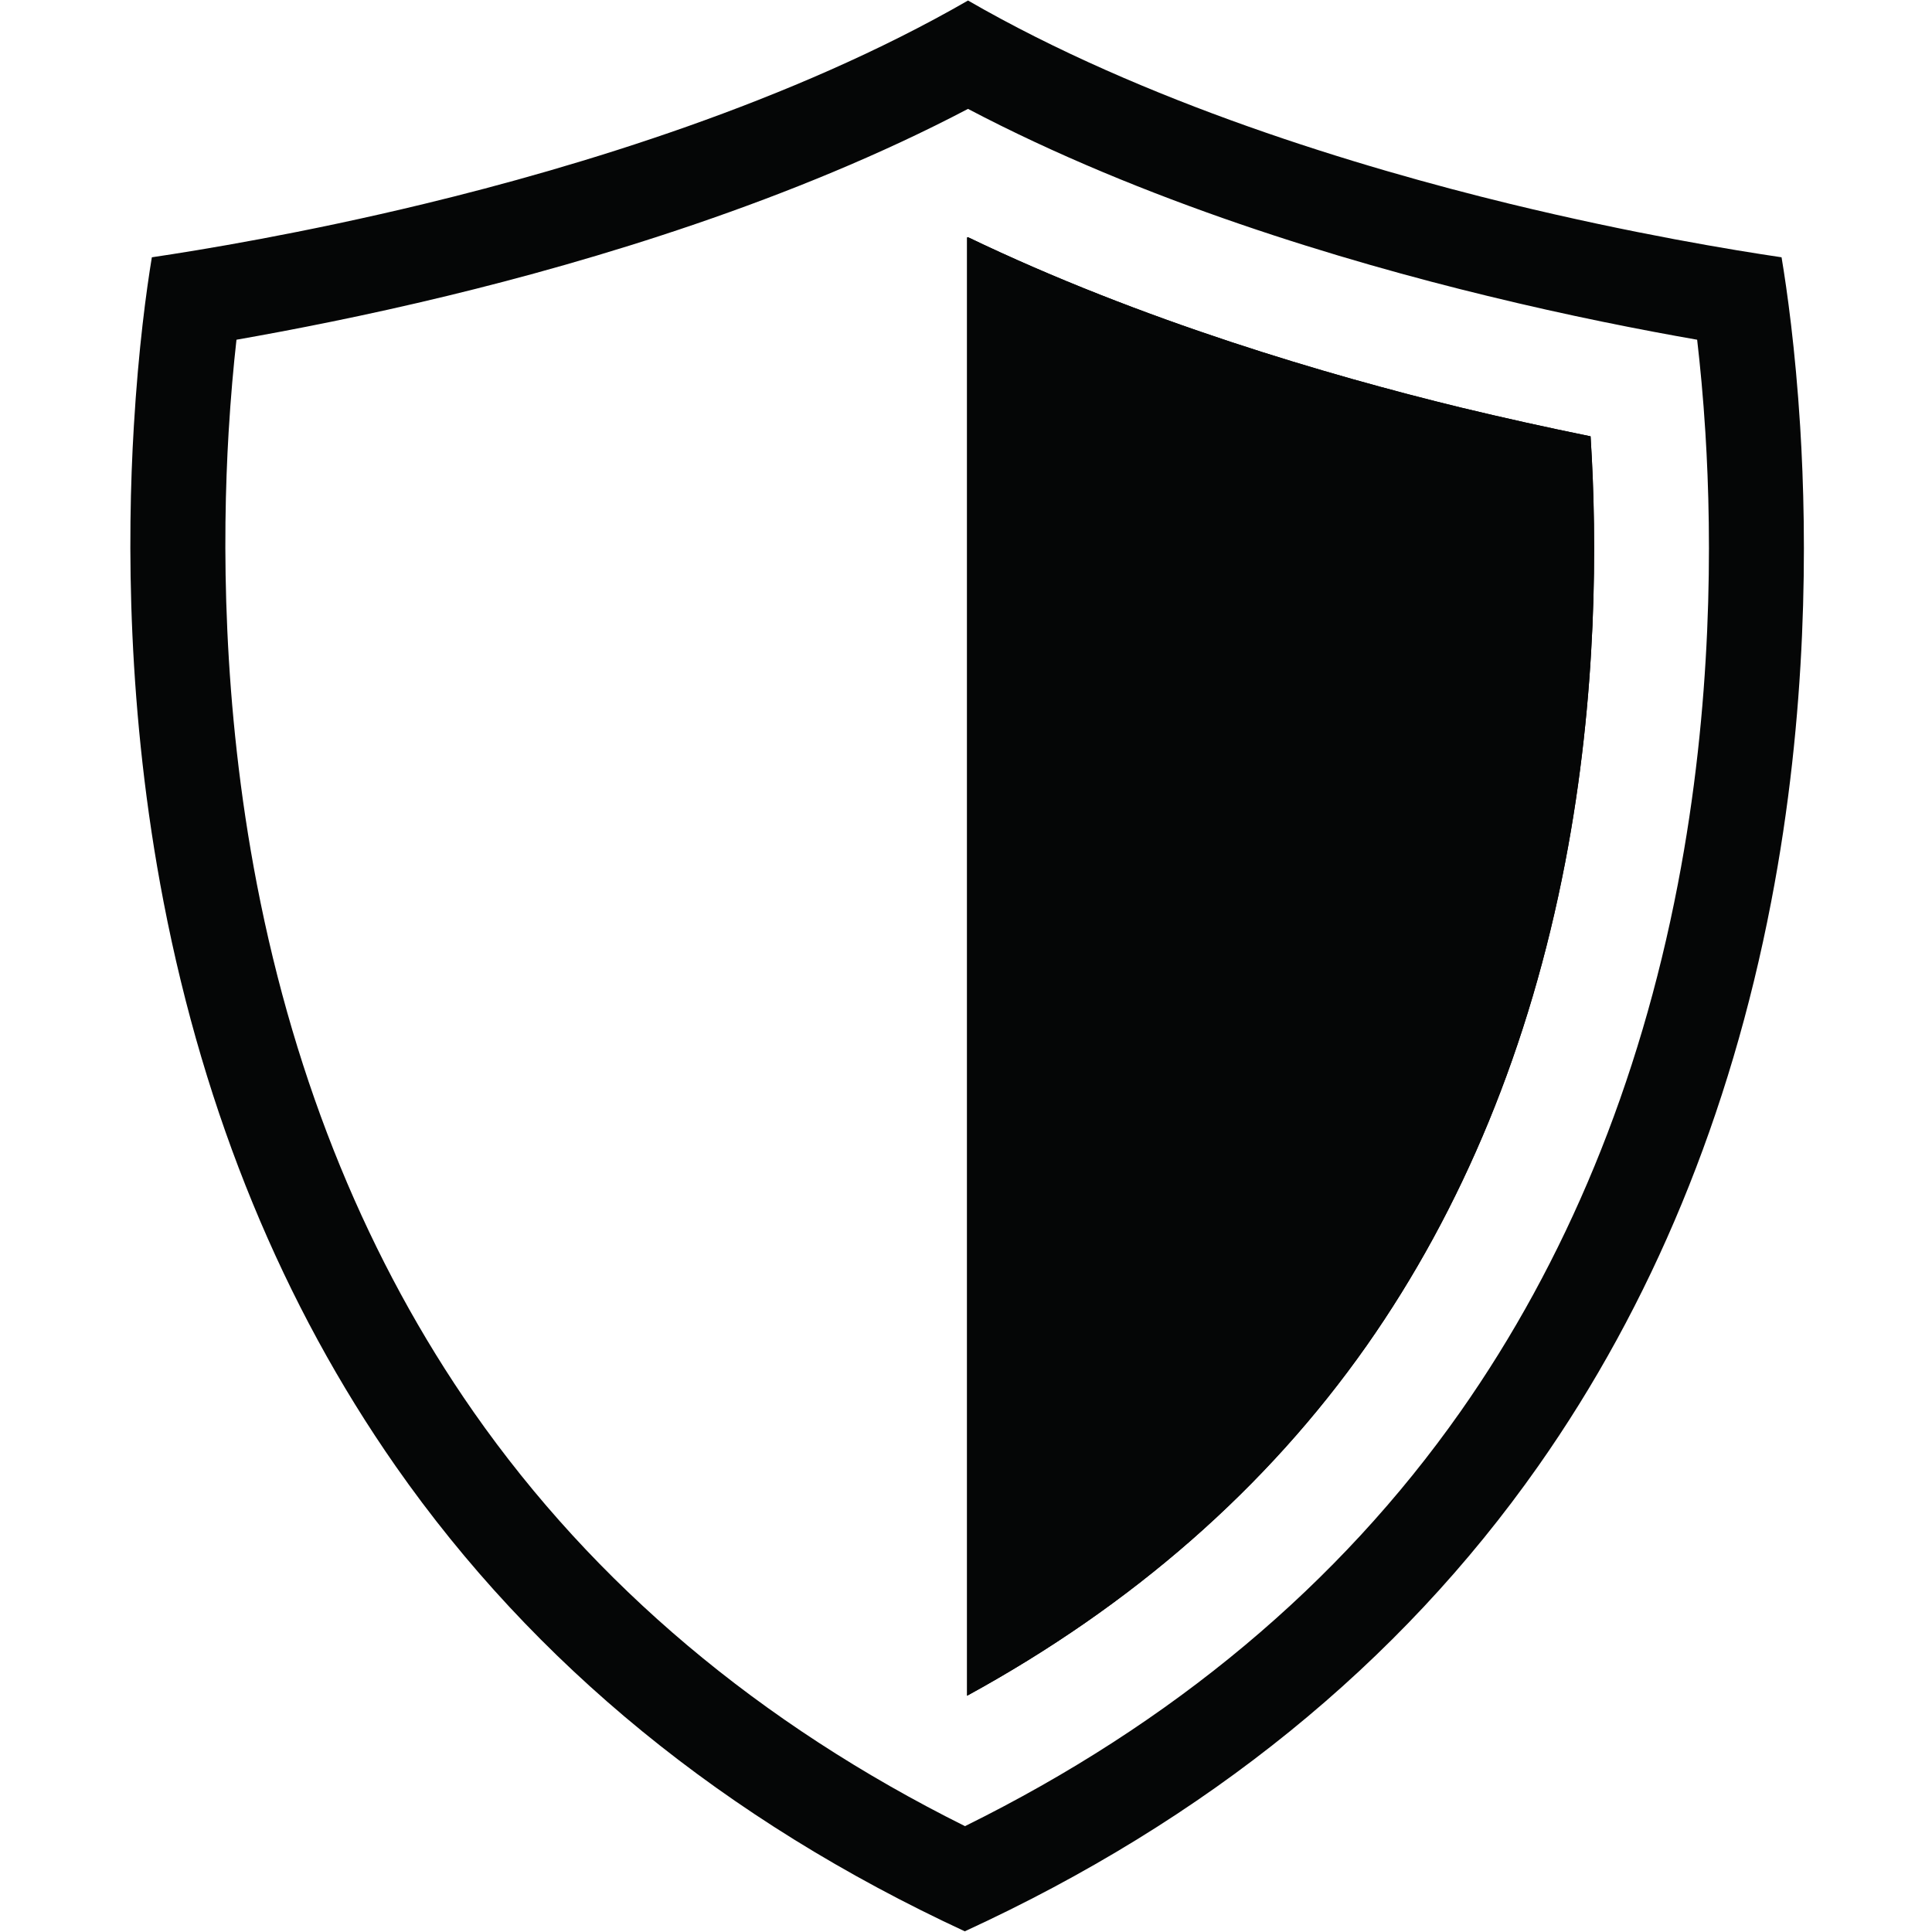
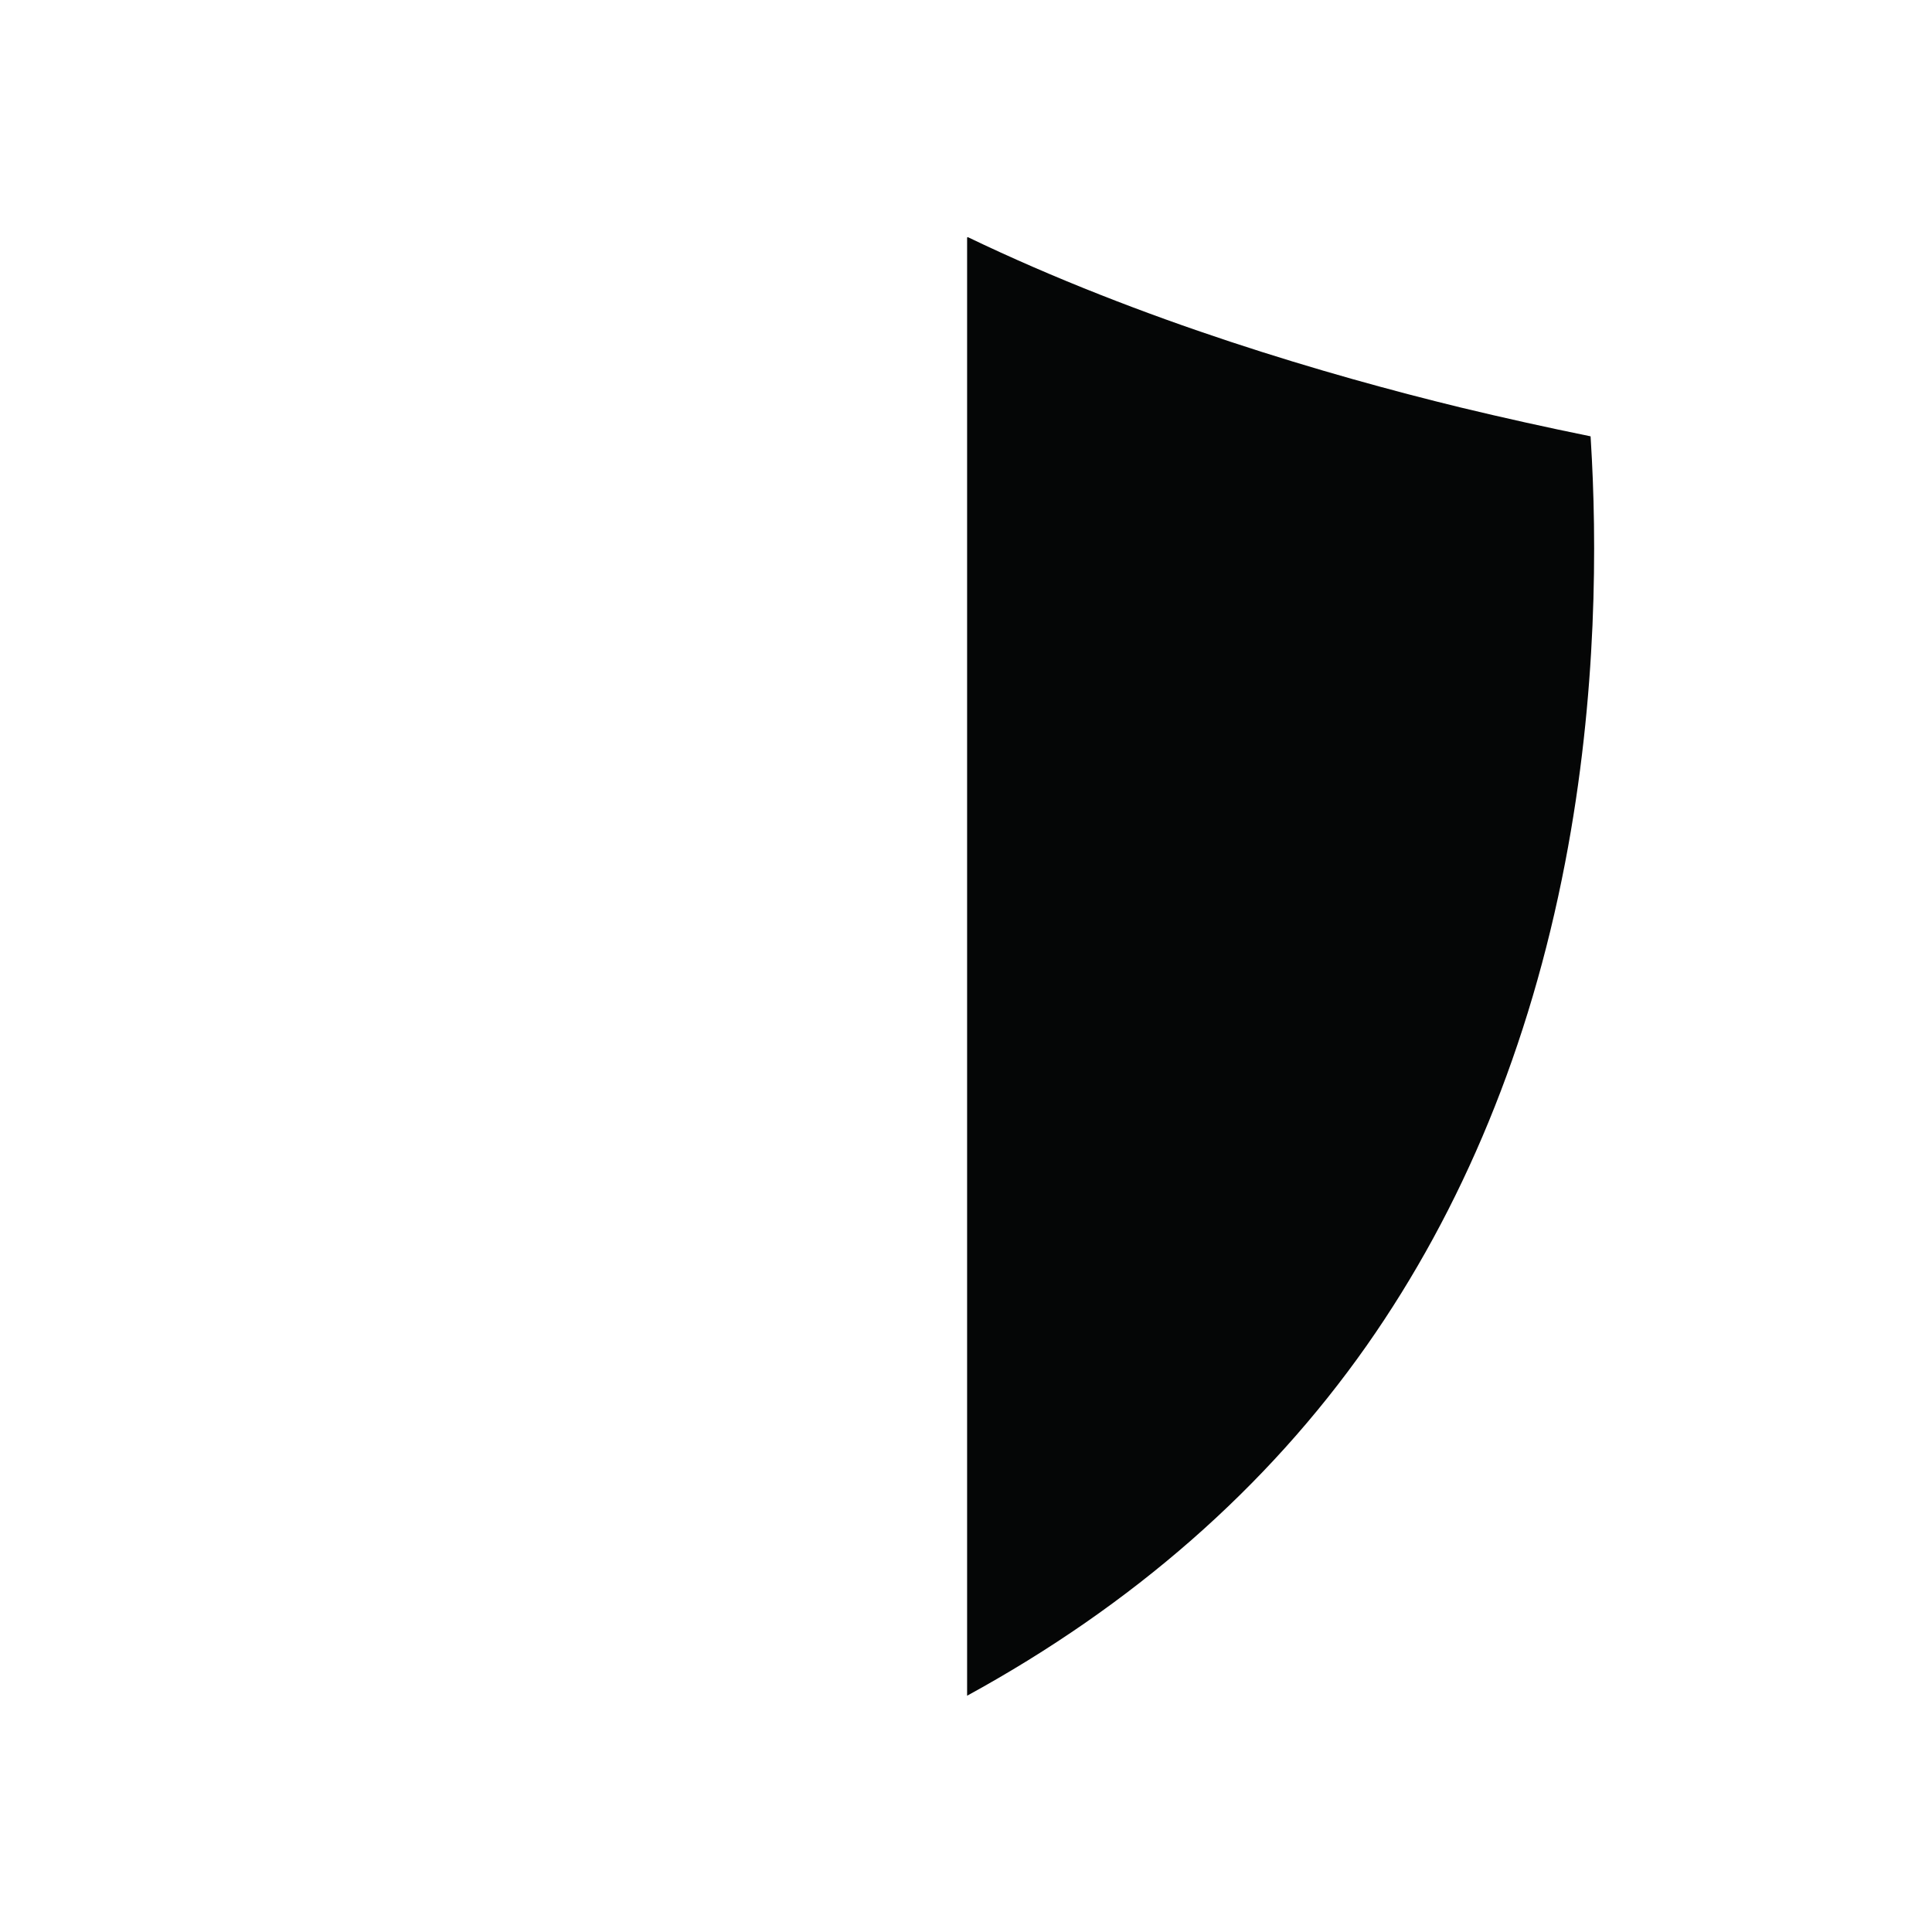
<svg xmlns="http://www.w3.org/2000/svg" width="100" zoomAndPan="magnify" viewBox="0 0 75 75" height="100" preserveAspectRatio="xMidYMid meet" version="1.2">
  <defs>
    <clipPath id="727de5cc28">
      <path d="M 5 0 L 70.172 0 L 70.172 75 L 5 75 Z M 5 0" />
    </clipPath>
  </defs>
  <g id="fc773f30c7">
    <path style="stroke:none;fill-rule:nonzero;fill:#050606;fill-opacity:1;" d="M 61.754 17.07 C 61.996 20.949 62.02 26.945 60.758 33.488 C 59.387 40.609 56.789 46.918 53.047 52.246 C 49.172 57.754 43.965 62.316 37.543 65.828 L 37.543 9.219 C 37.555 9.215 37.562 9.211 37.574 9.207 C 44.324 12.453 51.582 14.57 56.691 15.816 C 58.363 16.219 60.055 16.594 61.746 16.938 C 61.75 16.98 61.754 17.023 61.754 17.07" />
    <g clip-rule="nonzero" clip-path="url(#727de5cc28)">
-       <path style="stroke:none;fill-rule:nonzero;fill:#050606;fill-opacity:1;" d="M 65.133 34.328 C 63.641 42.07 60.801 48.957 56.691 54.805 C 51.977 61.512 45.512 66.914 37.461 70.891 C 29.484 66.918 23.074 61.52 18.387 54.816 C 14.301 48.965 11.469 42.074 9.973 34.328 C 8.621 27.32 8.629 20.918 8.875 16.777 C 8.957 15.41 9.066 14.199 9.18 13.188 C 11.32 12.812 14.18 12.258 17.371 11.484 C 22.988 10.125 30.762 7.805 37.578 4.227 C 44.387 7.809 52.145 10.129 57.746 11.488 C 60.934 12.266 63.758 12.816 65.883 13.188 C 66 14.199 66.117 15.41 66.203 16.793 C 66.461 20.93 66.484 27.328 65.133 34.328 Z M 69.883 16.566 C 69.695 13.543 69.371 11.25 69.16 9.988 C 67.309 9.715 63.398 9.074 58.617 7.914 C 52.742 6.484 44.418 3.969 37.578 0.02 C 30.738 3.965 22.398 6.48 16.504 7.906 C 11.734 9.062 7.762 9.711 5.895 9.988 C 5.688 11.238 5.375 13.512 5.195 16.559 C 4.934 20.91 4.926 27.645 6.352 35.023 C 7.949 43.281 10.98 50.648 15.363 56.922 C 20.727 64.598 28.156 70.664 37.453 74.973 C 46.828 70.664 54.316 64.594 59.711 56.918 C 64.121 50.645 67.164 43.281 68.754 35.023 C 70.18 27.645 70.152 20.914 69.883 16.566" />
-     </g>
-     <path style="stroke:none;fill-rule:nonzero;fill:#050606;fill-opacity:1;" d="M 60.758 33.488 C 59.387 40.609 56.789 46.918 53.047 52.246 C 49.172 57.754 43.965 62.316 37.543 65.828 L 37.543 9.219 C 37.555 9.215 37.562 9.211 37.574 9.207 C 44.324 12.453 51.582 14.57 56.691 15.816 C 58.363 16.219 60.055 16.594 61.746 16.938 C 61.75 16.98 61.754 17.023 61.754 17.07 C 61.996 20.949 62.02 26.945 60.758 33.488" />
+       </g>
  </g>
</svg>